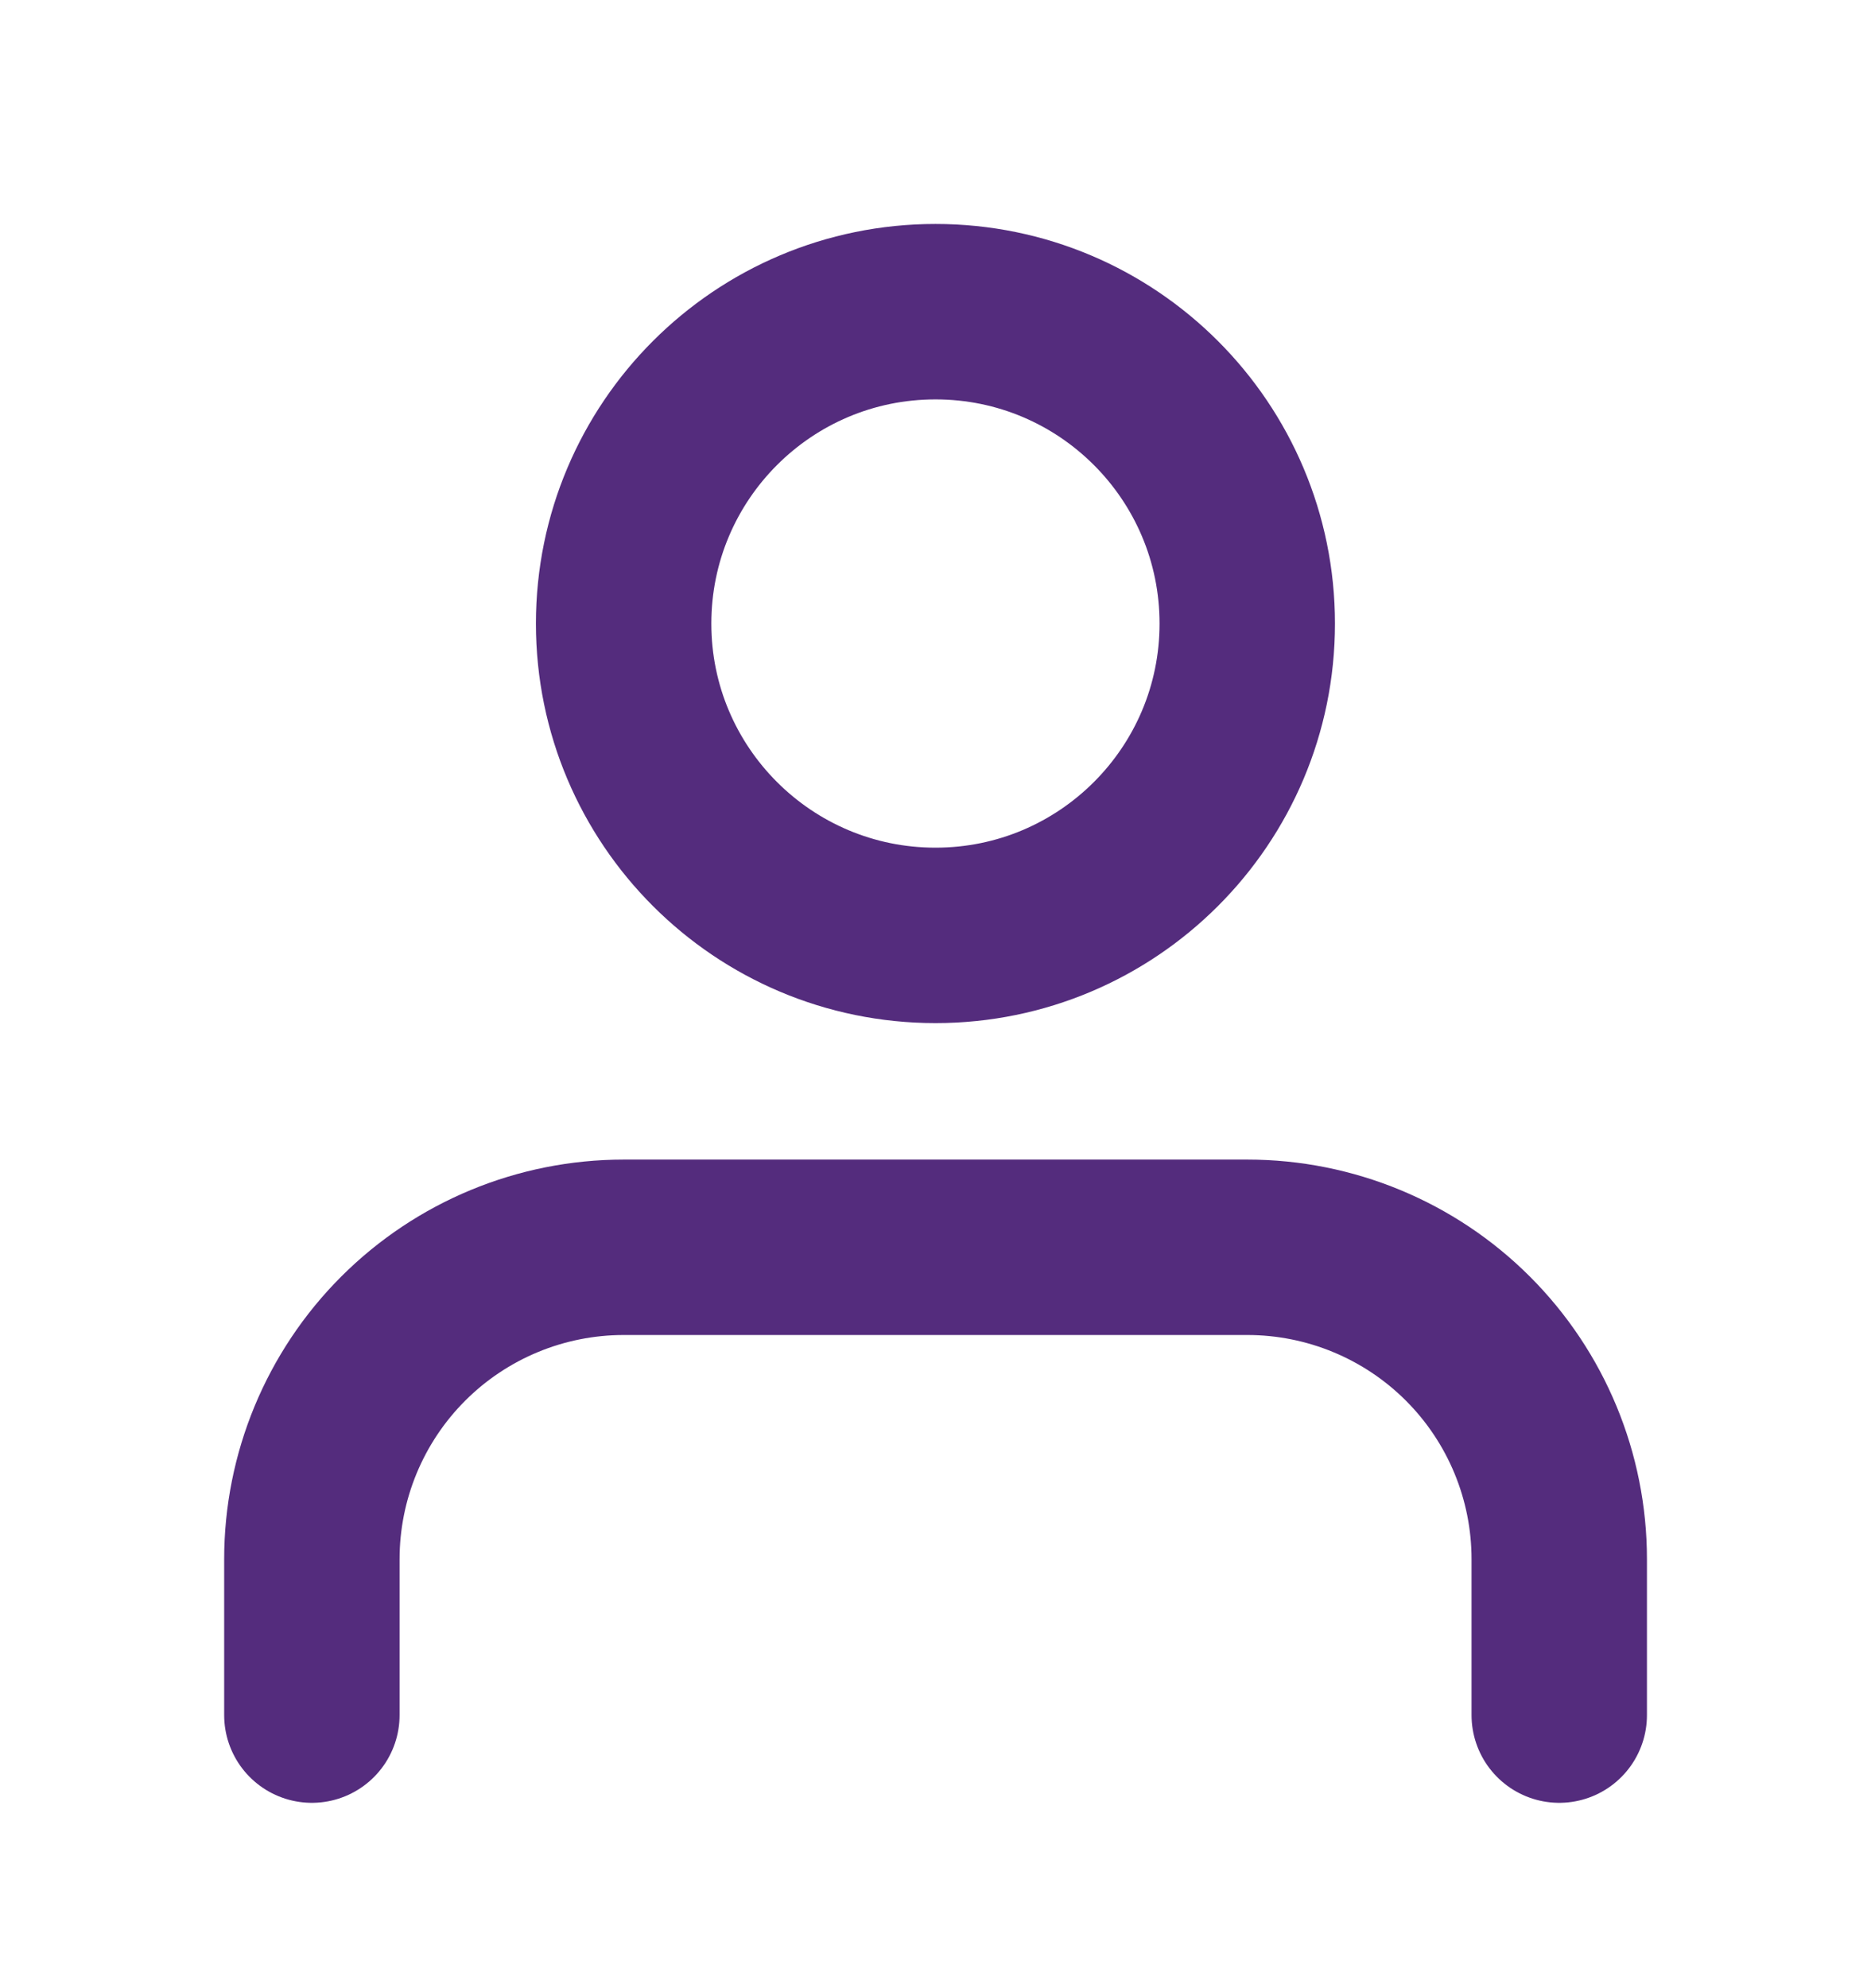
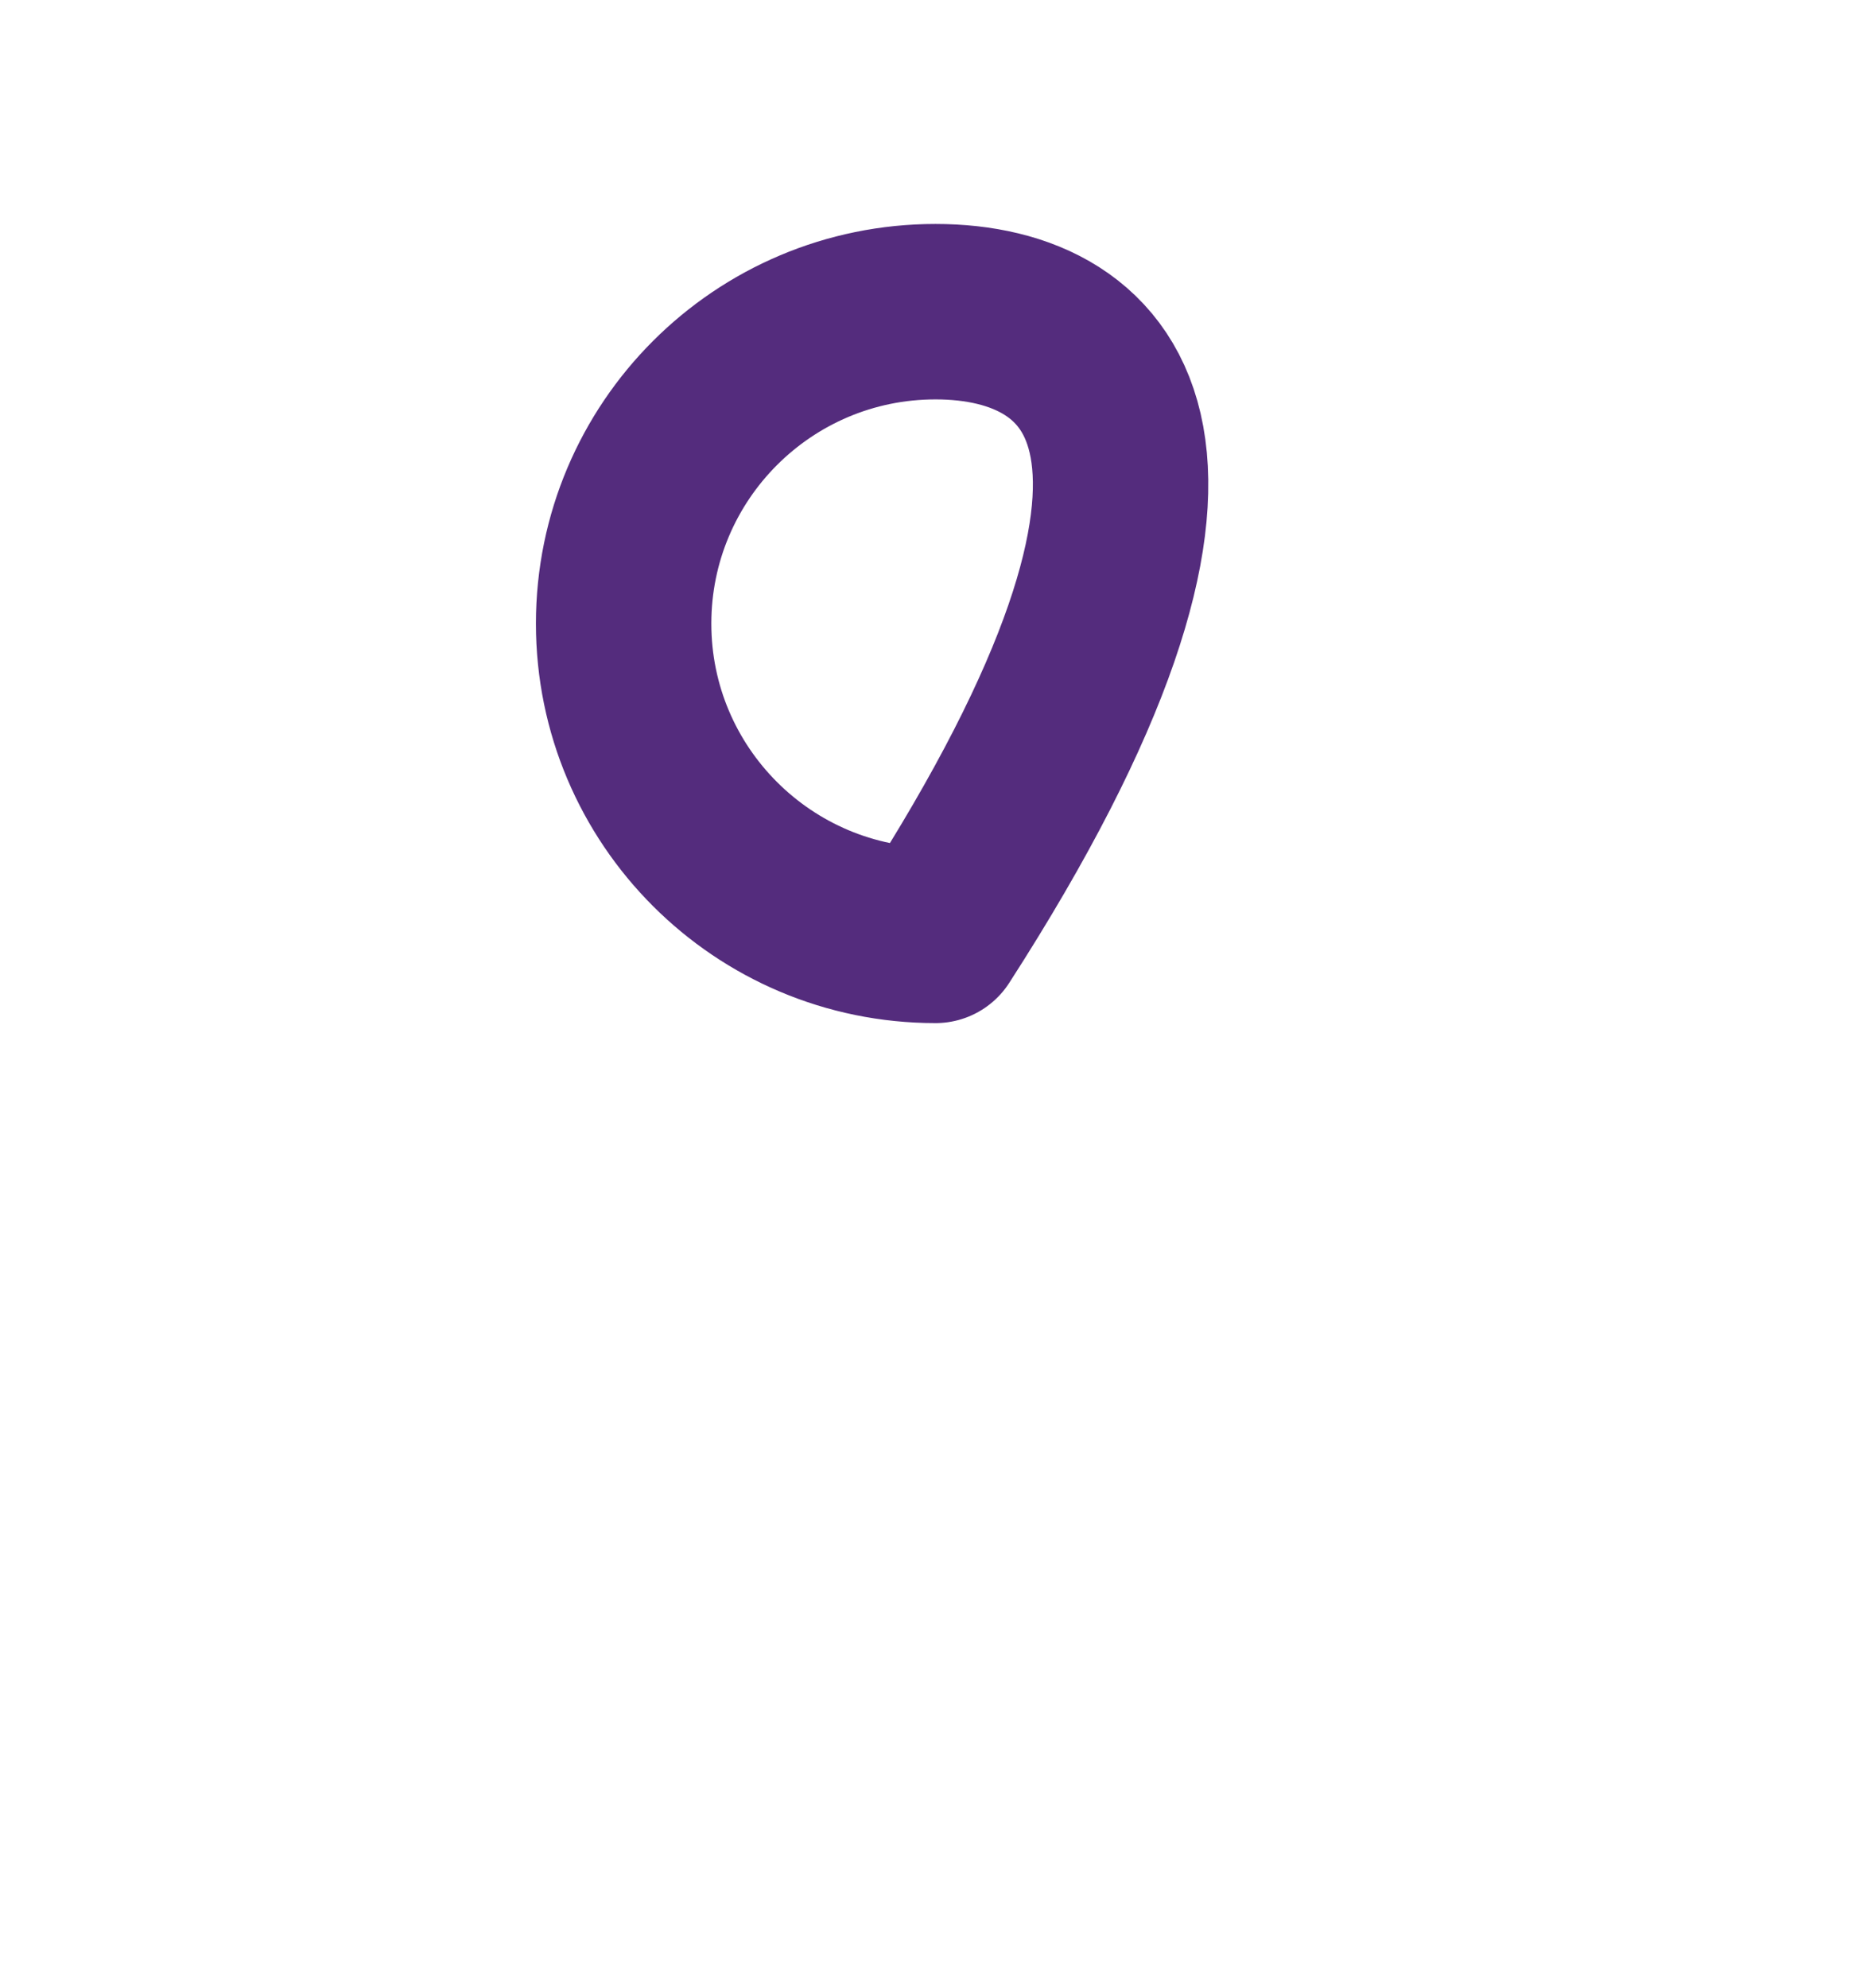
<svg xmlns="http://www.w3.org/2000/svg" width="16" height="17" viewBox="0 0 16 17" fill="none">
  <g id="Icon">
-     <path id="Vector" d="M13.334 14.665V13.332C13.334 12.624 13.053 11.946 12.553 11.446C12.053 10.946 11.374 10.665 10.667 10.665H5.334C4.626 10.665 3.948 10.946 3.448 11.446C2.948 11.946 2.667 12.624 2.667 13.332V14.665" stroke="#542C7D" stroke-width="1.5" stroke-linecap="round" stroke-linejoin="round" />
-     <path id="Vector_2" d="M8 7.998C9.472 7.998 10.666 6.804 10.666 5.332C10.666 3.859 9.472 2.665 8 2.665C6.527 2.665 5.333 3.859 5.333 5.332C5.333 6.804 6.527 7.998 8 7.998Z" stroke="#542C7D" stroke-width="1.5" stroke-linecap="round" stroke-linejoin="round" />
+     <path id="Vector_2" d="M8 7.998C10.666 3.859 9.472 2.665 8 2.665C6.527 2.665 5.333 3.859 5.333 5.332C5.333 6.804 6.527 7.998 8 7.998Z" stroke="#542C7D" stroke-width="1.5" stroke-linecap="round" stroke-linejoin="round" />
  </g>
</svg>